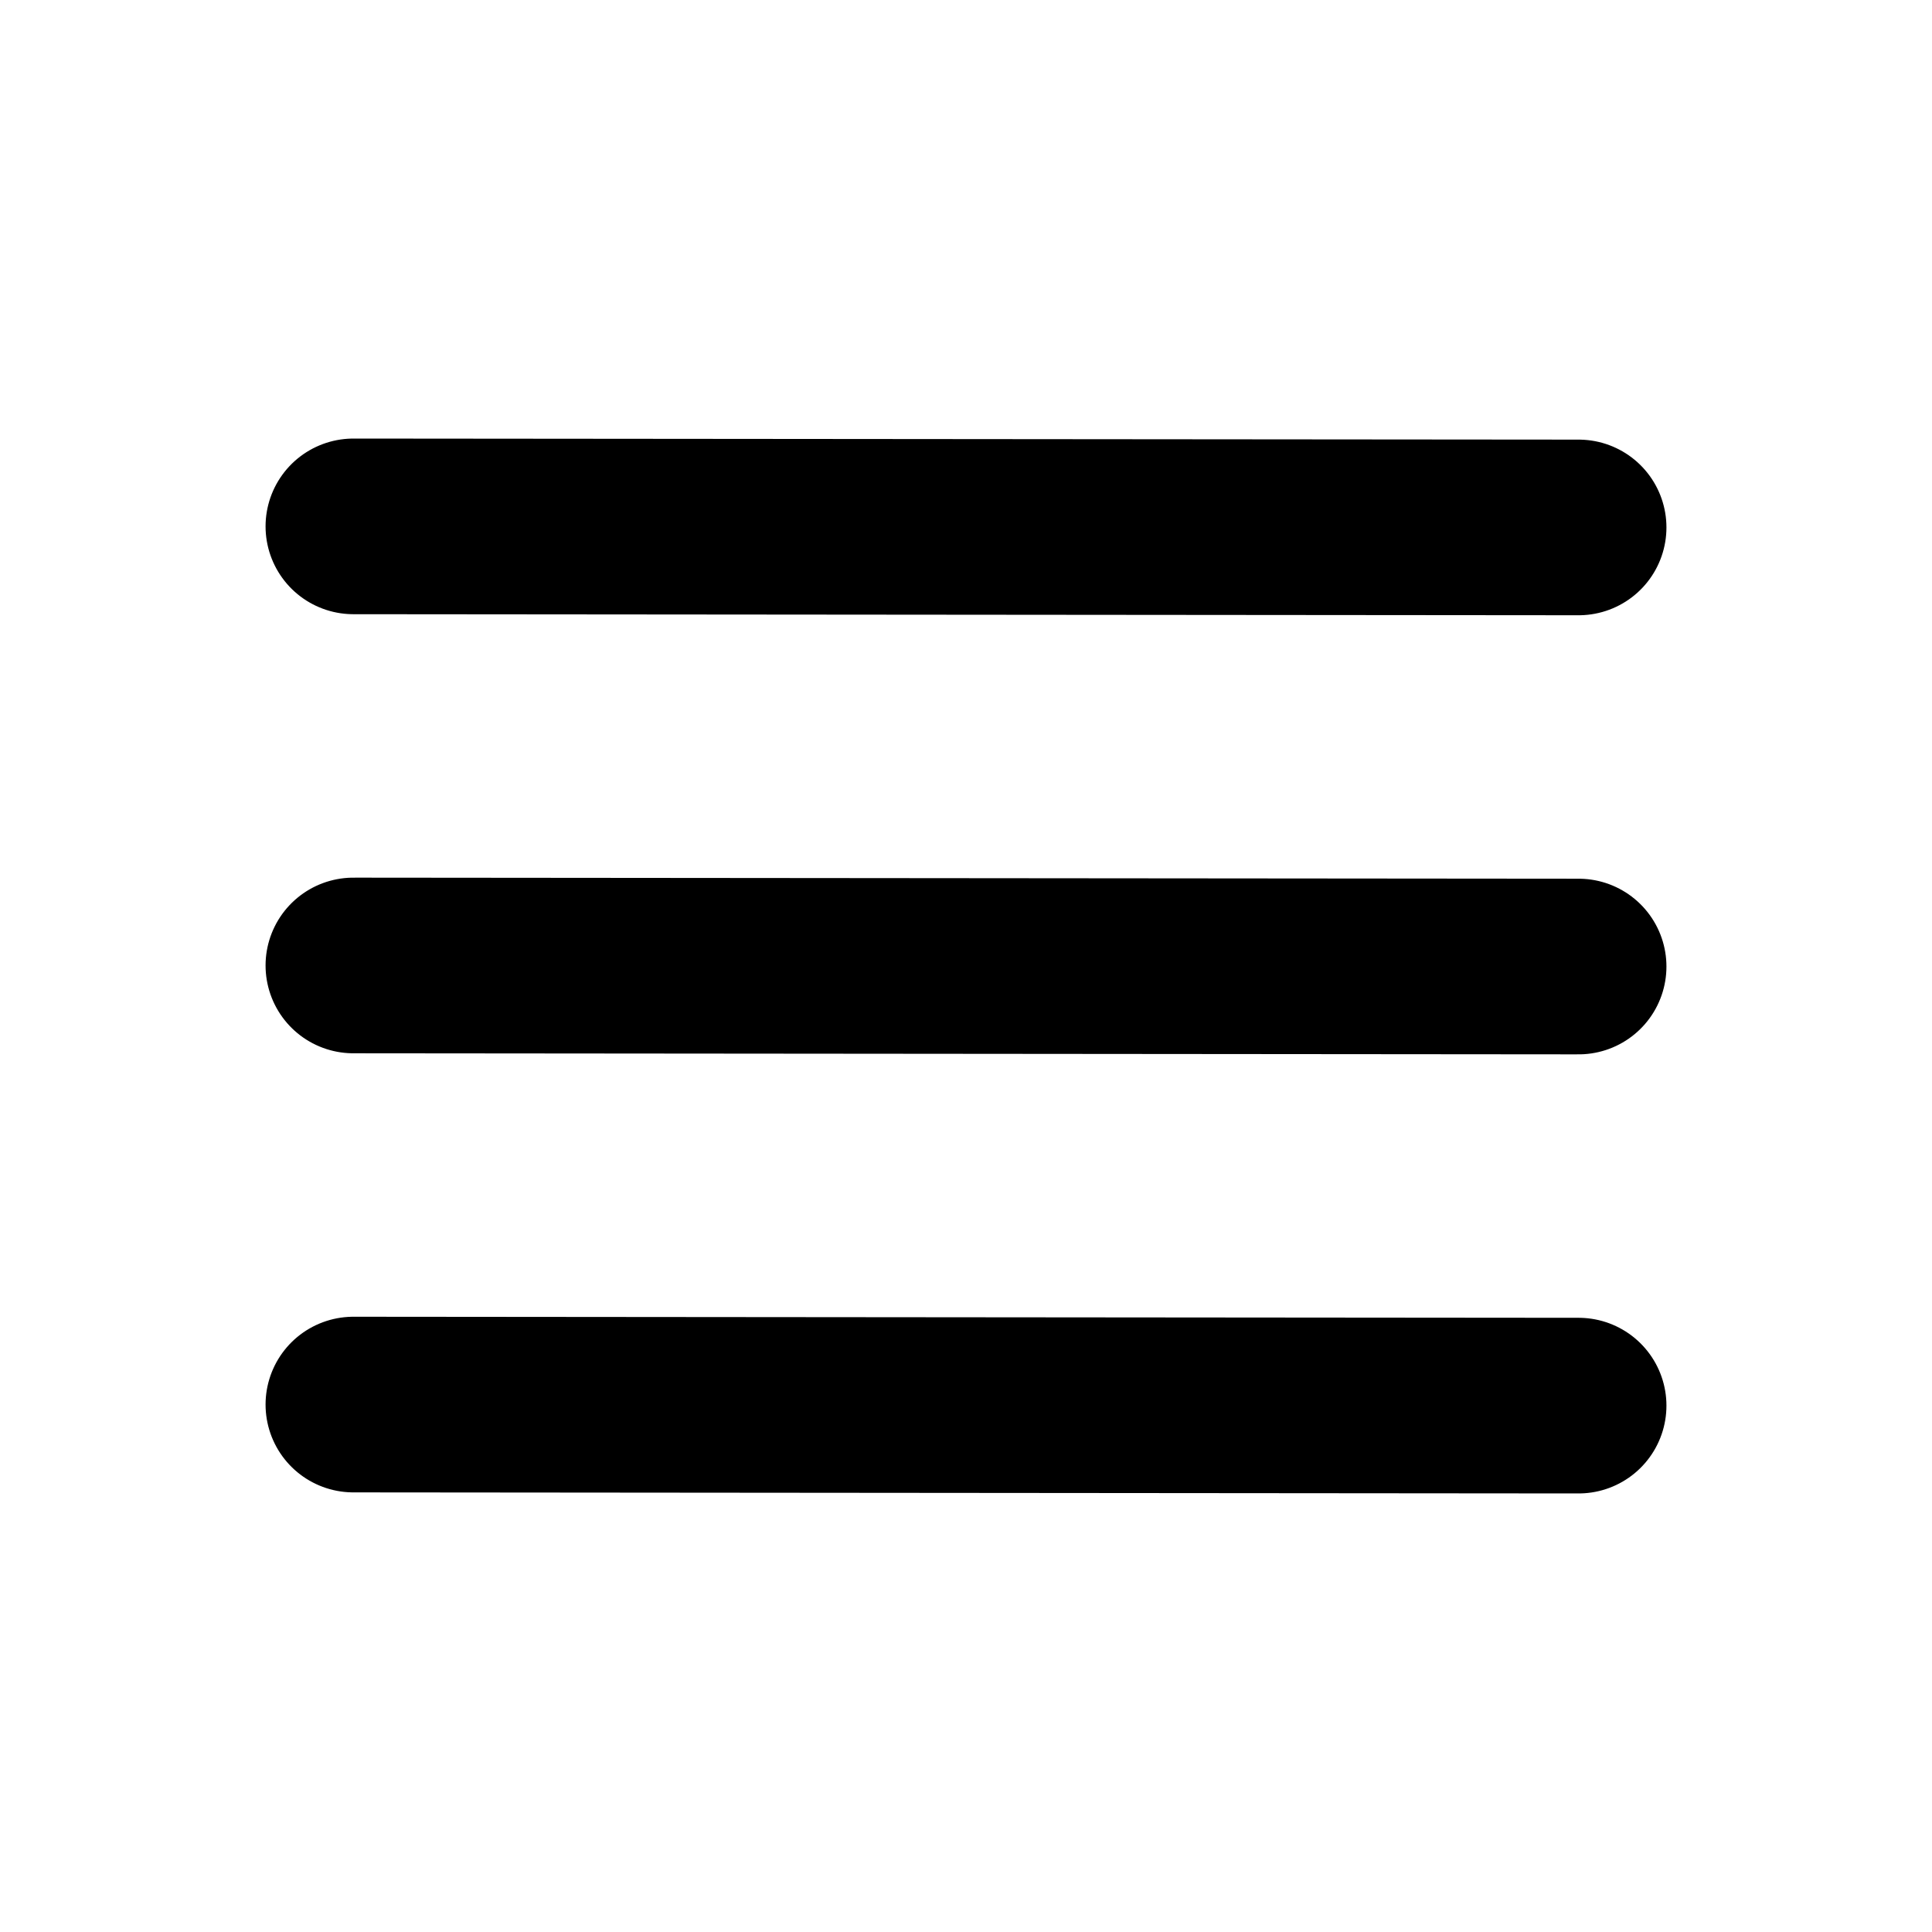
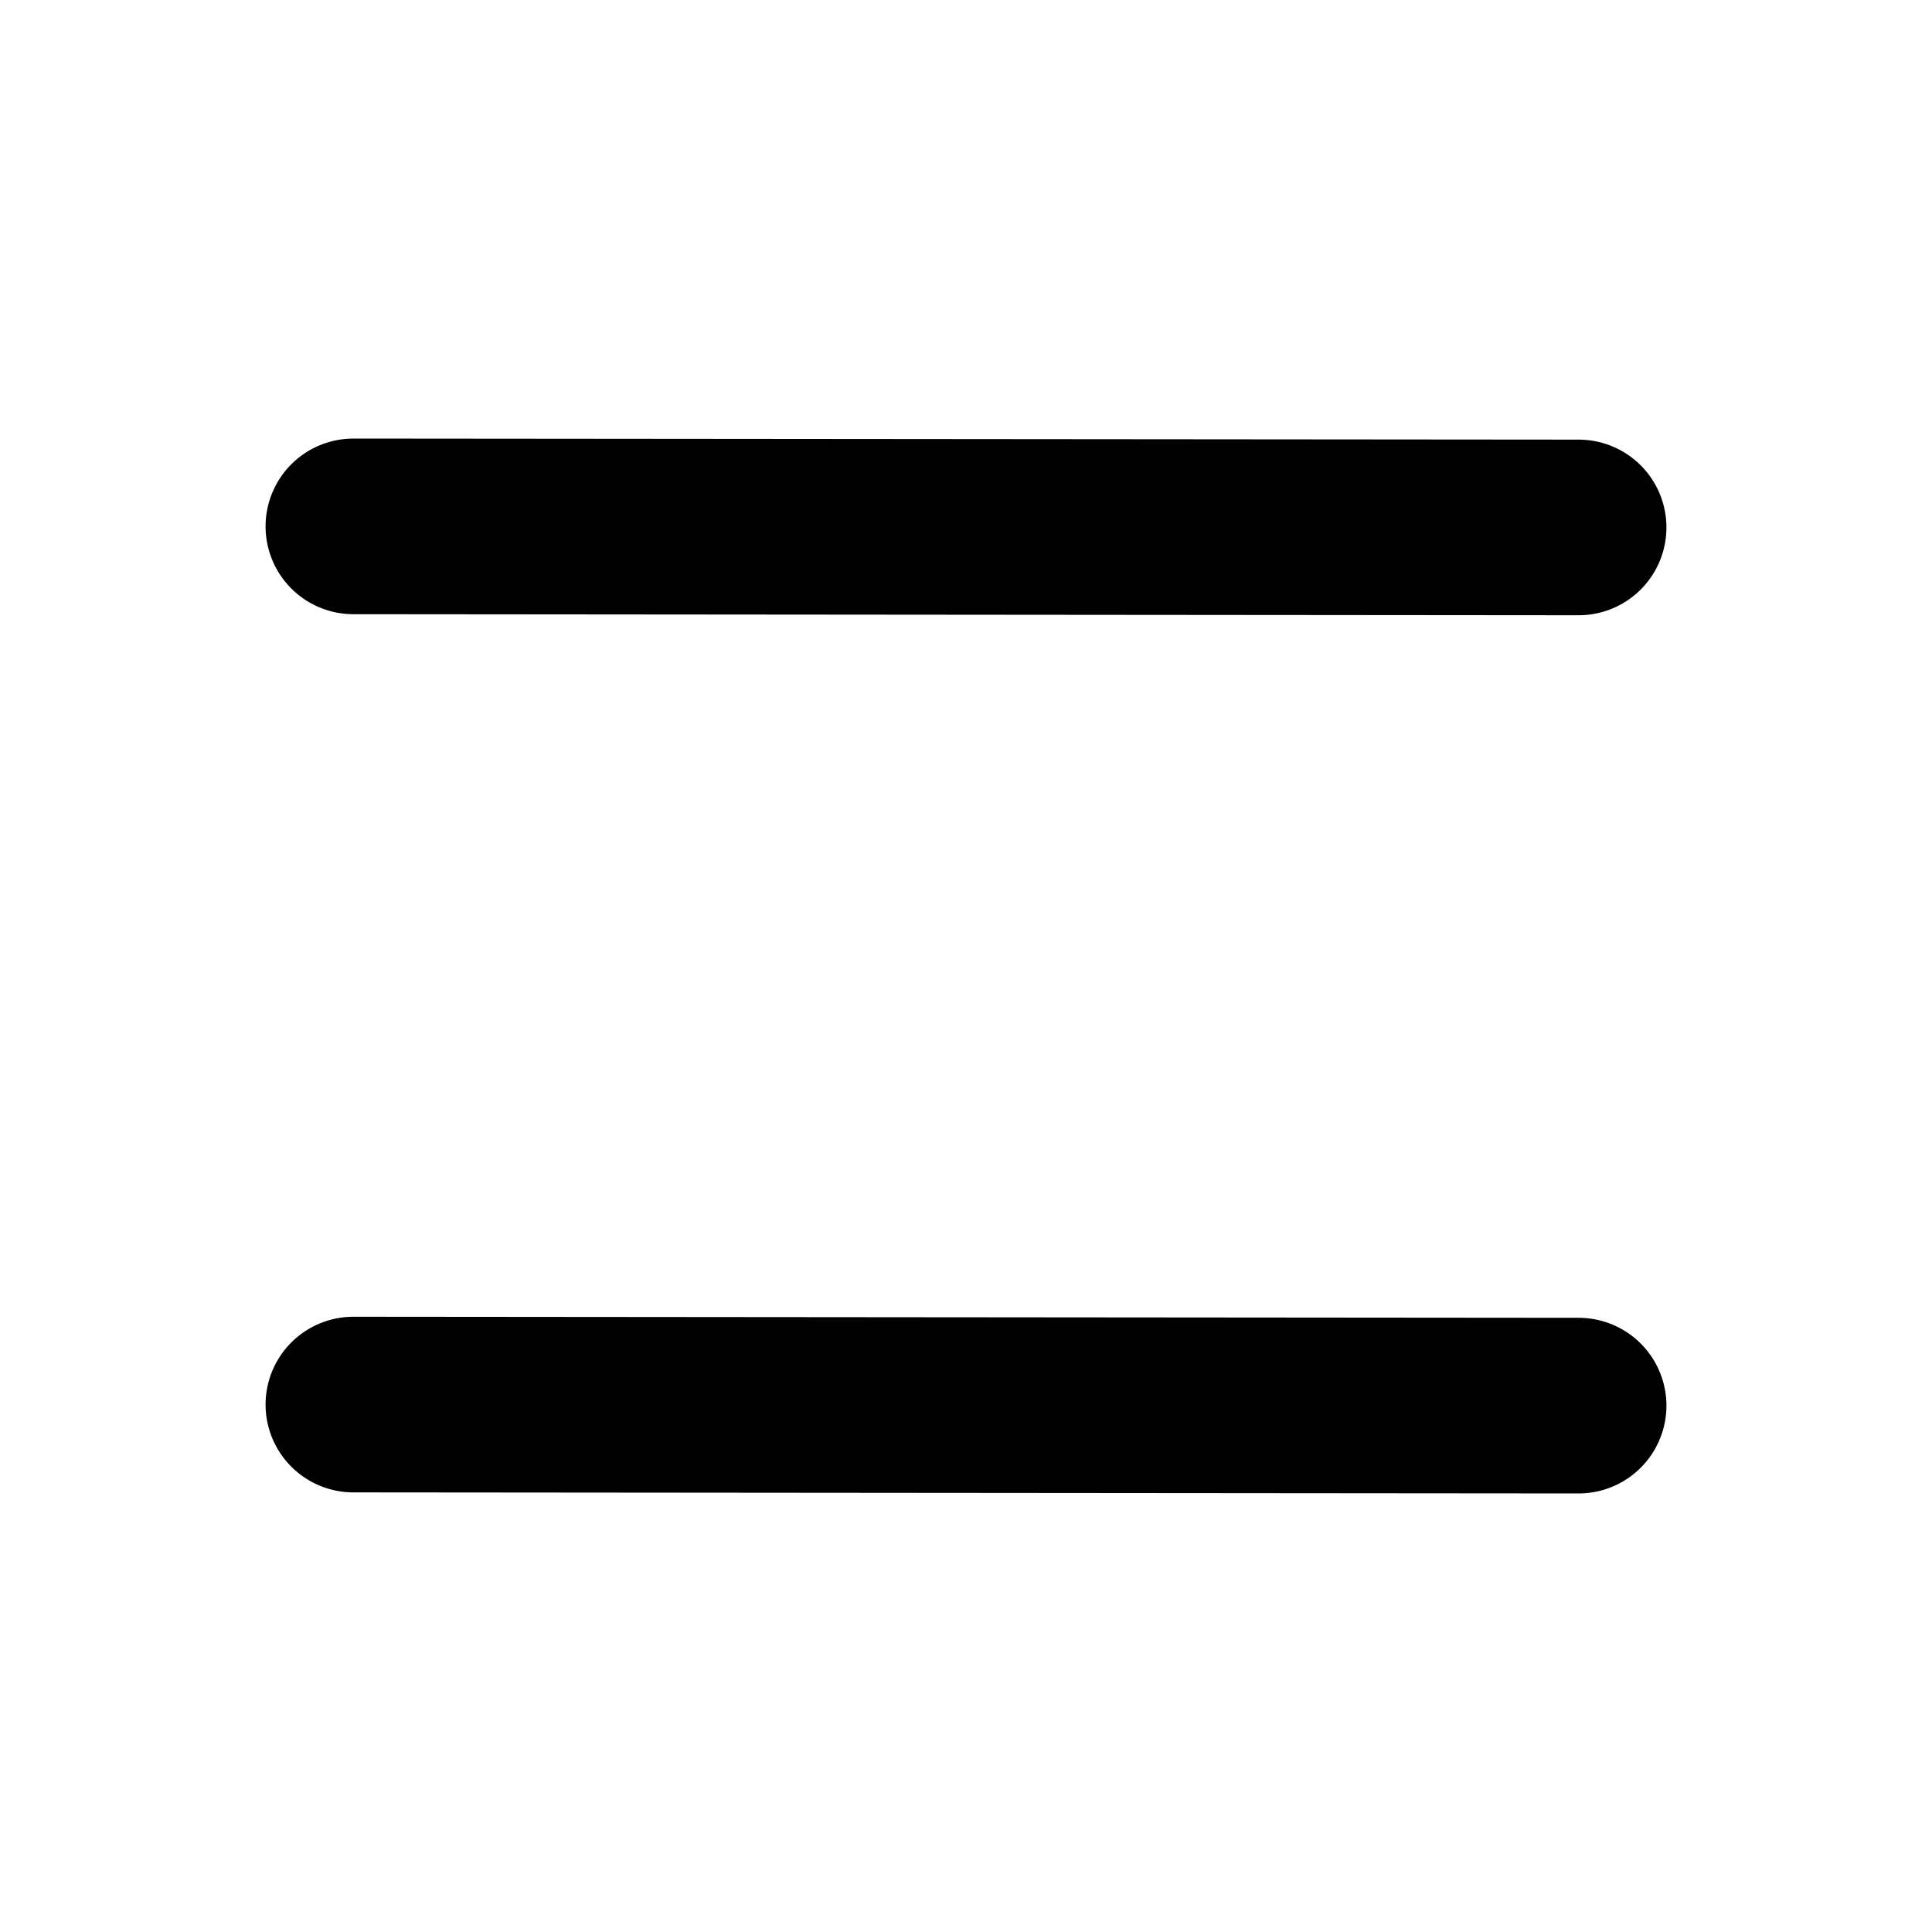
<svg xmlns="http://www.w3.org/2000/svg" width="11" height="11" viewBox="0 0 11 11" fill="none">
-   <path d="M2.012 2.997L8.988 3.003M2.012 7.997L8.988 8.003M2.012 5.497L8.988 5.503" stroke="black" stroke-linecap="round" />
+   <path d="M2.012 2.997L8.988 3.003M2.012 7.997L8.988 8.003M2.012 5.497" stroke="black" stroke-linecap="round" />
</svg>